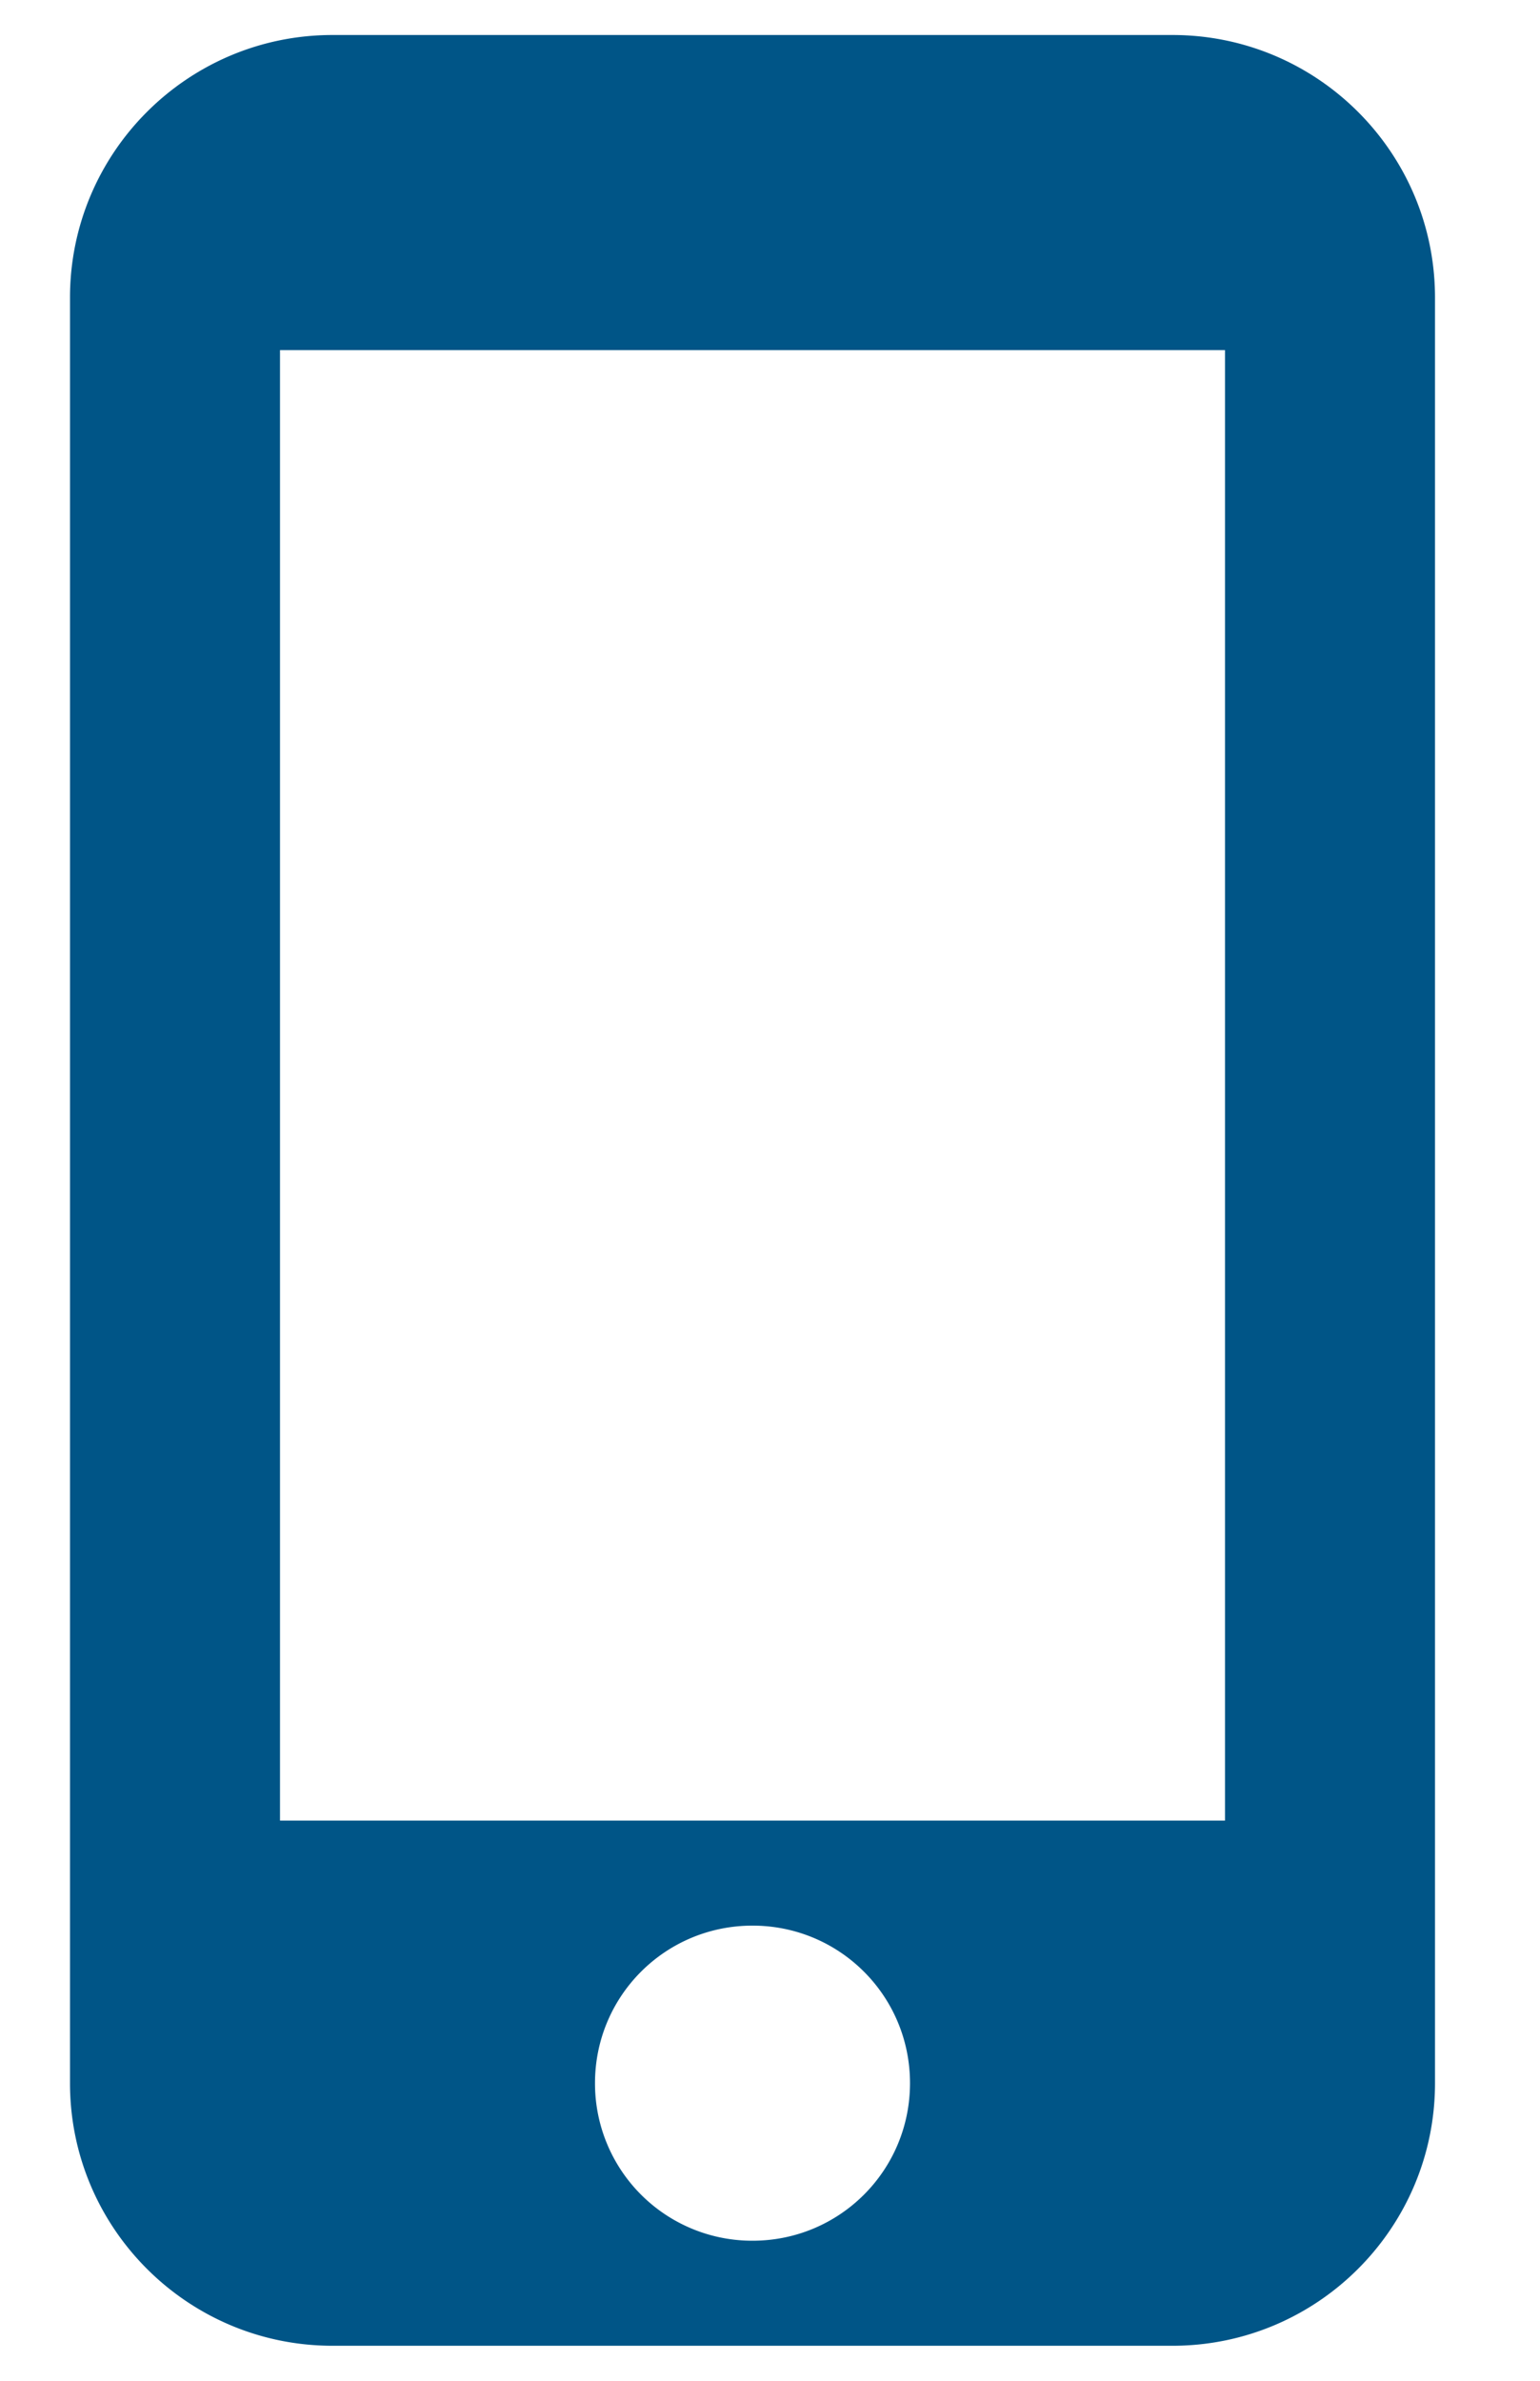
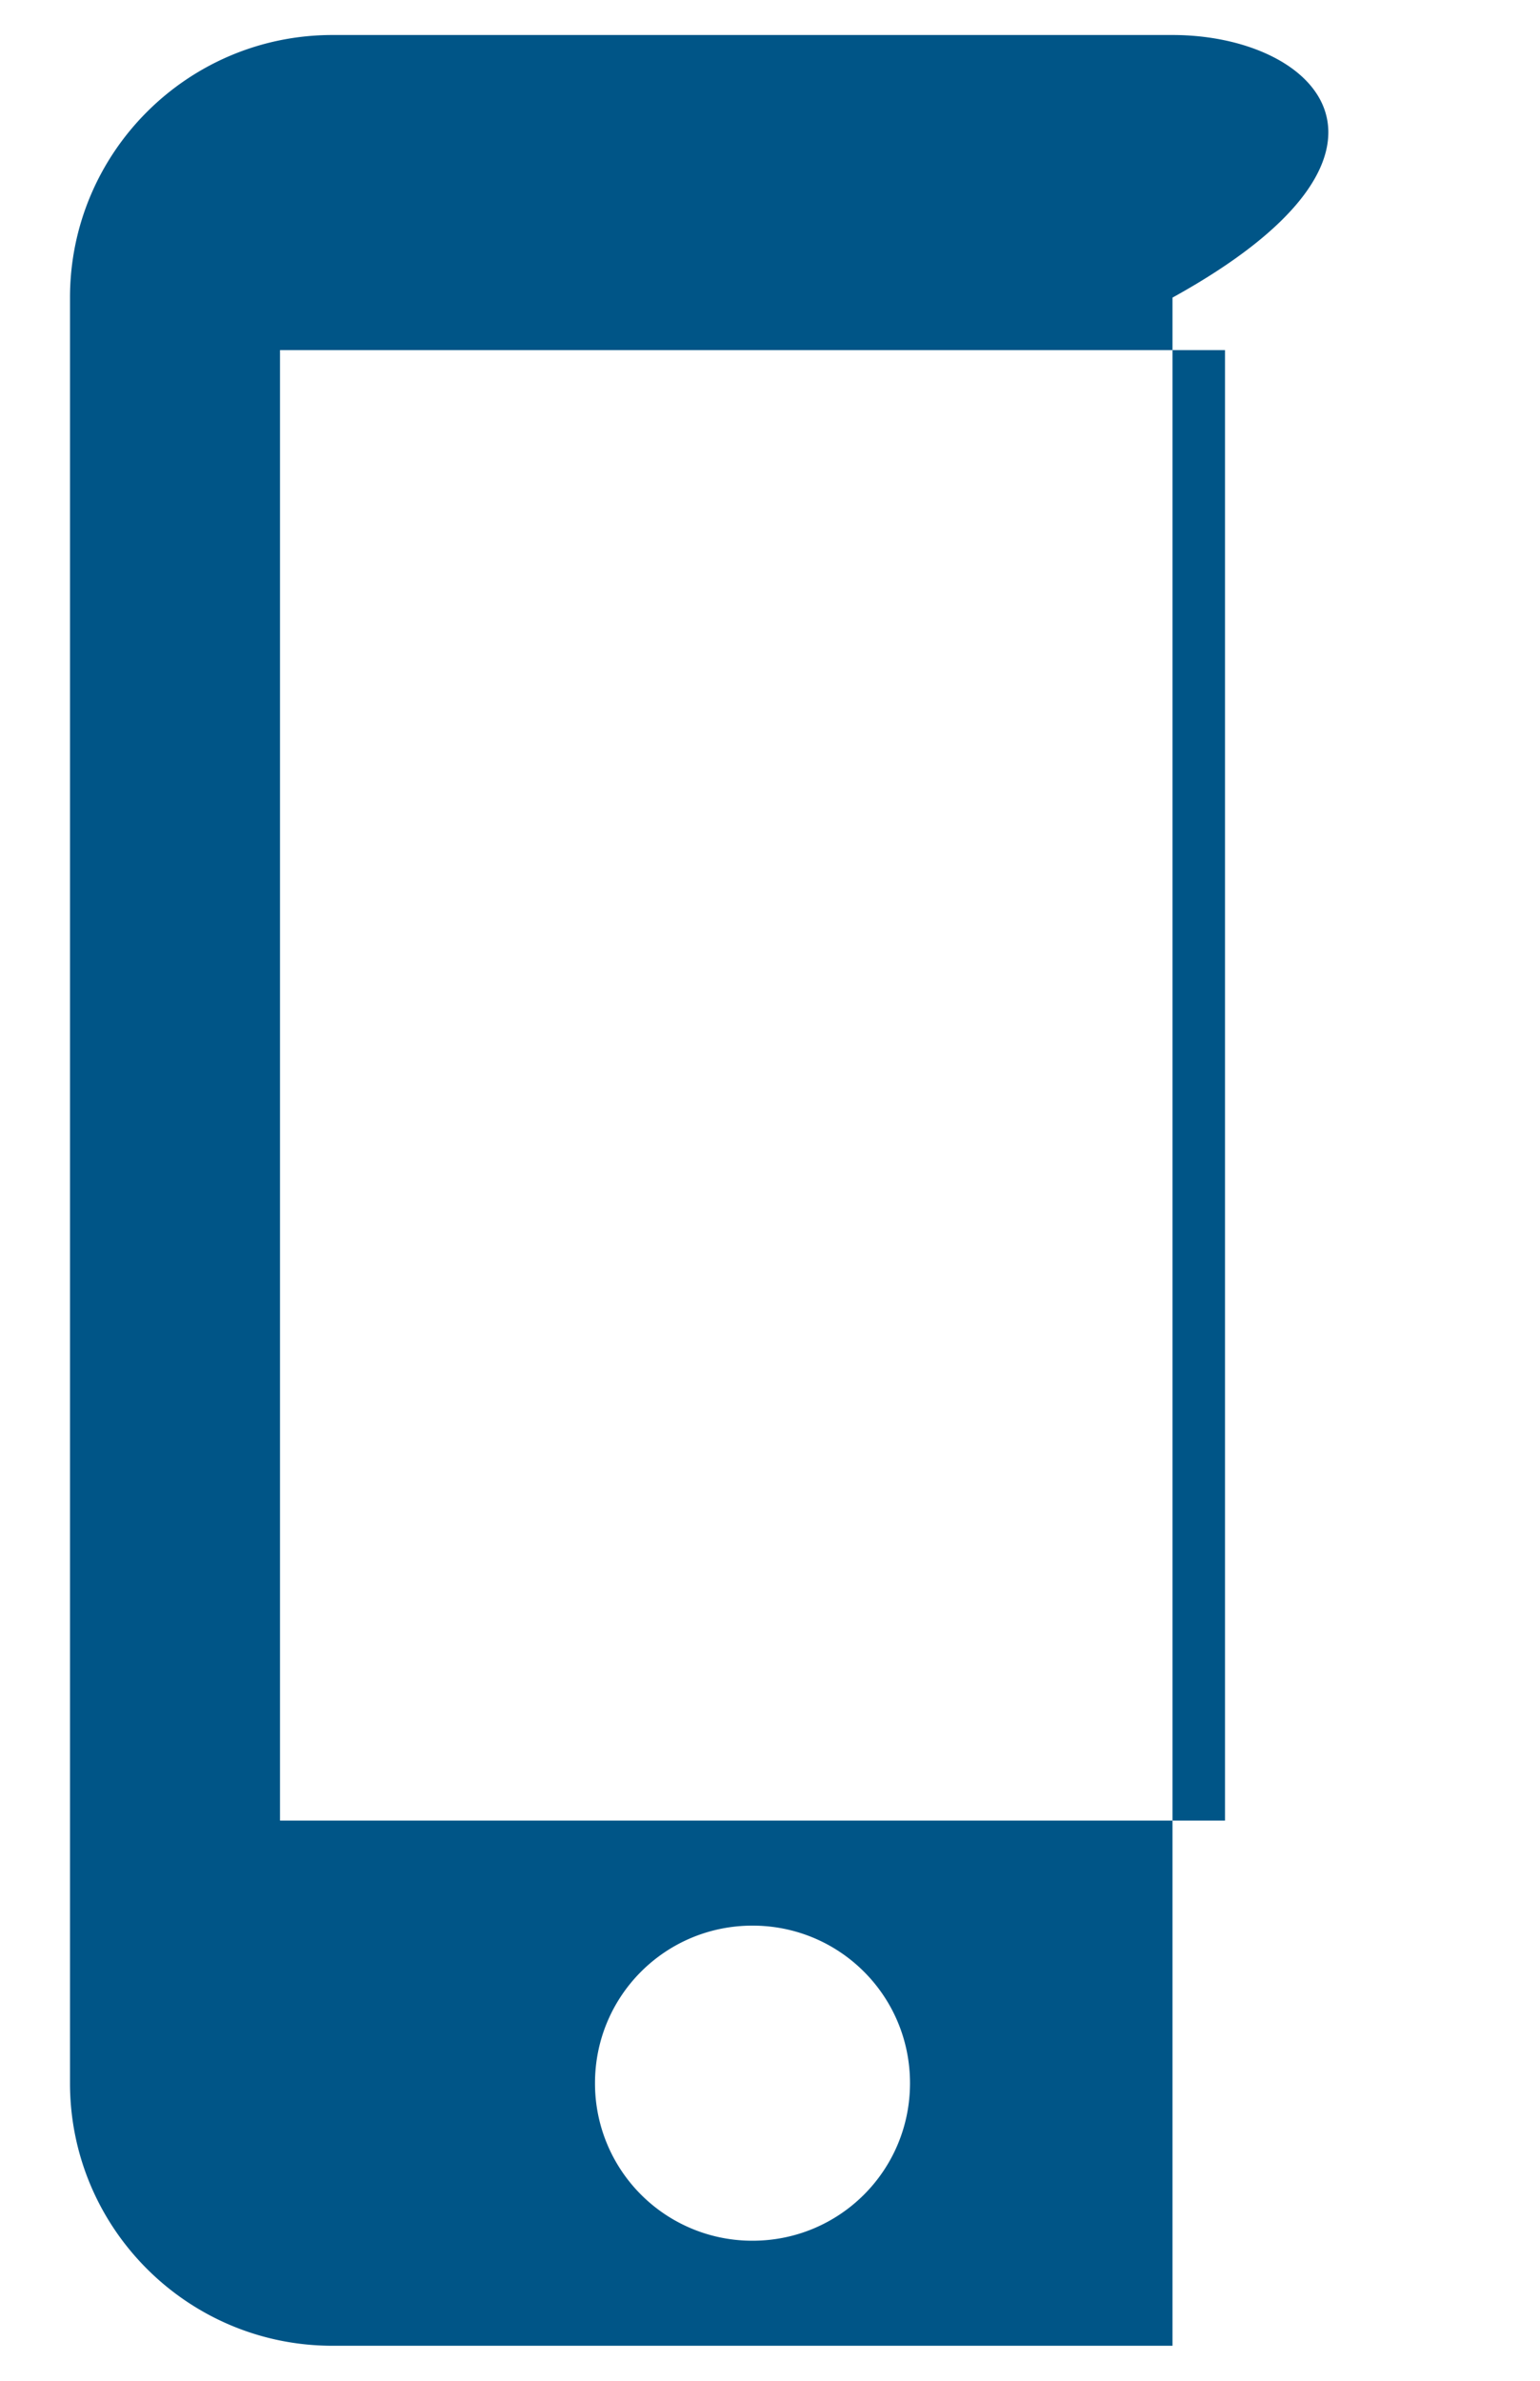
<svg xmlns="http://www.w3.org/2000/svg" width="11" height="17" viewBox="0 0 11 17">
  <g>
    <g>
-       <path fill="#005587" d="M8.75 13H2V2.5h6.75zm-3.375 3a1.123 1.123 0 0 1-1.125-1.125c0-.623.502-1.125 1.125-1.125s1.125.502 1.125 1.125S5.998 16 5.375 16zm3-15.75h-6C1.34.25.5 1.09.5 2.125v12.75c0 1.035.84 1.875 1.875 1.875h6c1.035 0 1.875-.84 1.875-1.875V2.125C10.25 1.09 9.41.25 8.375.25z" />
+       <path fill="#005587" d="M8.75 13H2V2.5h6.75zm-3.375 3a1.123 1.123 0 0 1-1.125-1.125c0-.623.502-1.125 1.125-1.125s1.125.502 1.125 1.125S5.998 16 5.375 16zm3-15.75h-6C1.34.25.5 1.09.5 2.125v12.75c0 1.035.84 1.875 1.875 1.875h6V2.125C10.25 1.09 9.41.25 8.375.25z" />
    </g>
  </g>
</svg>